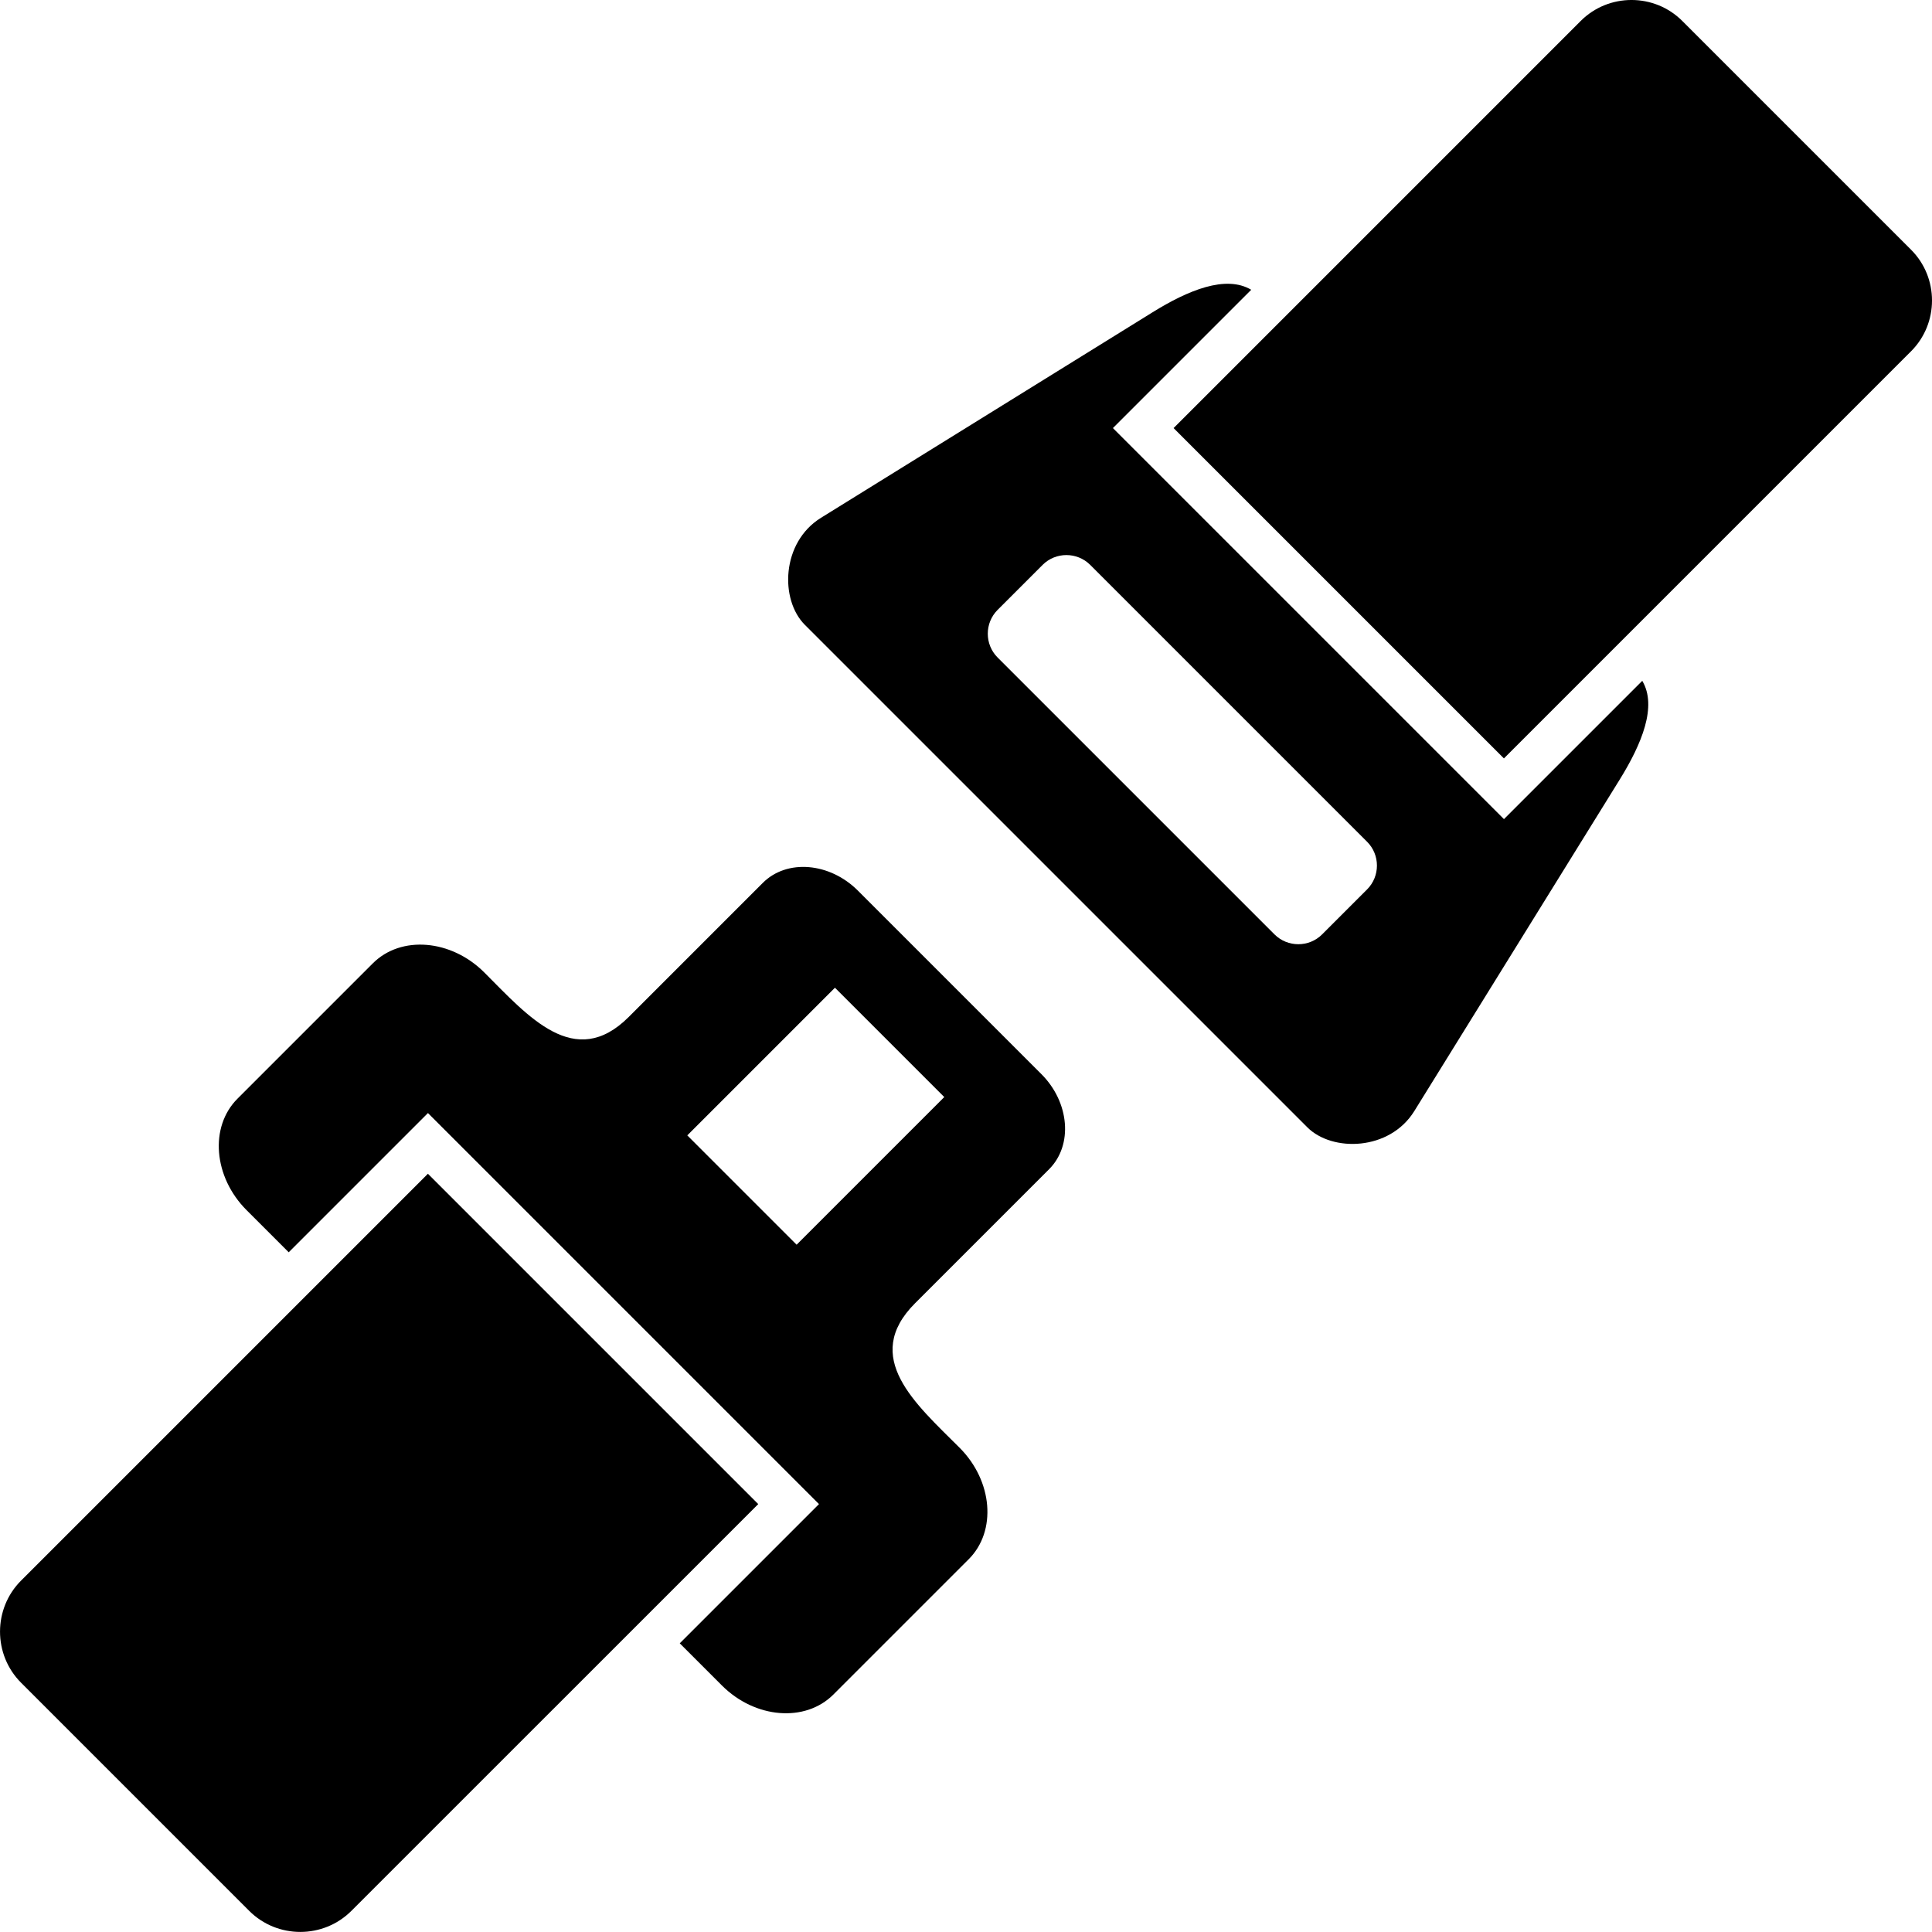
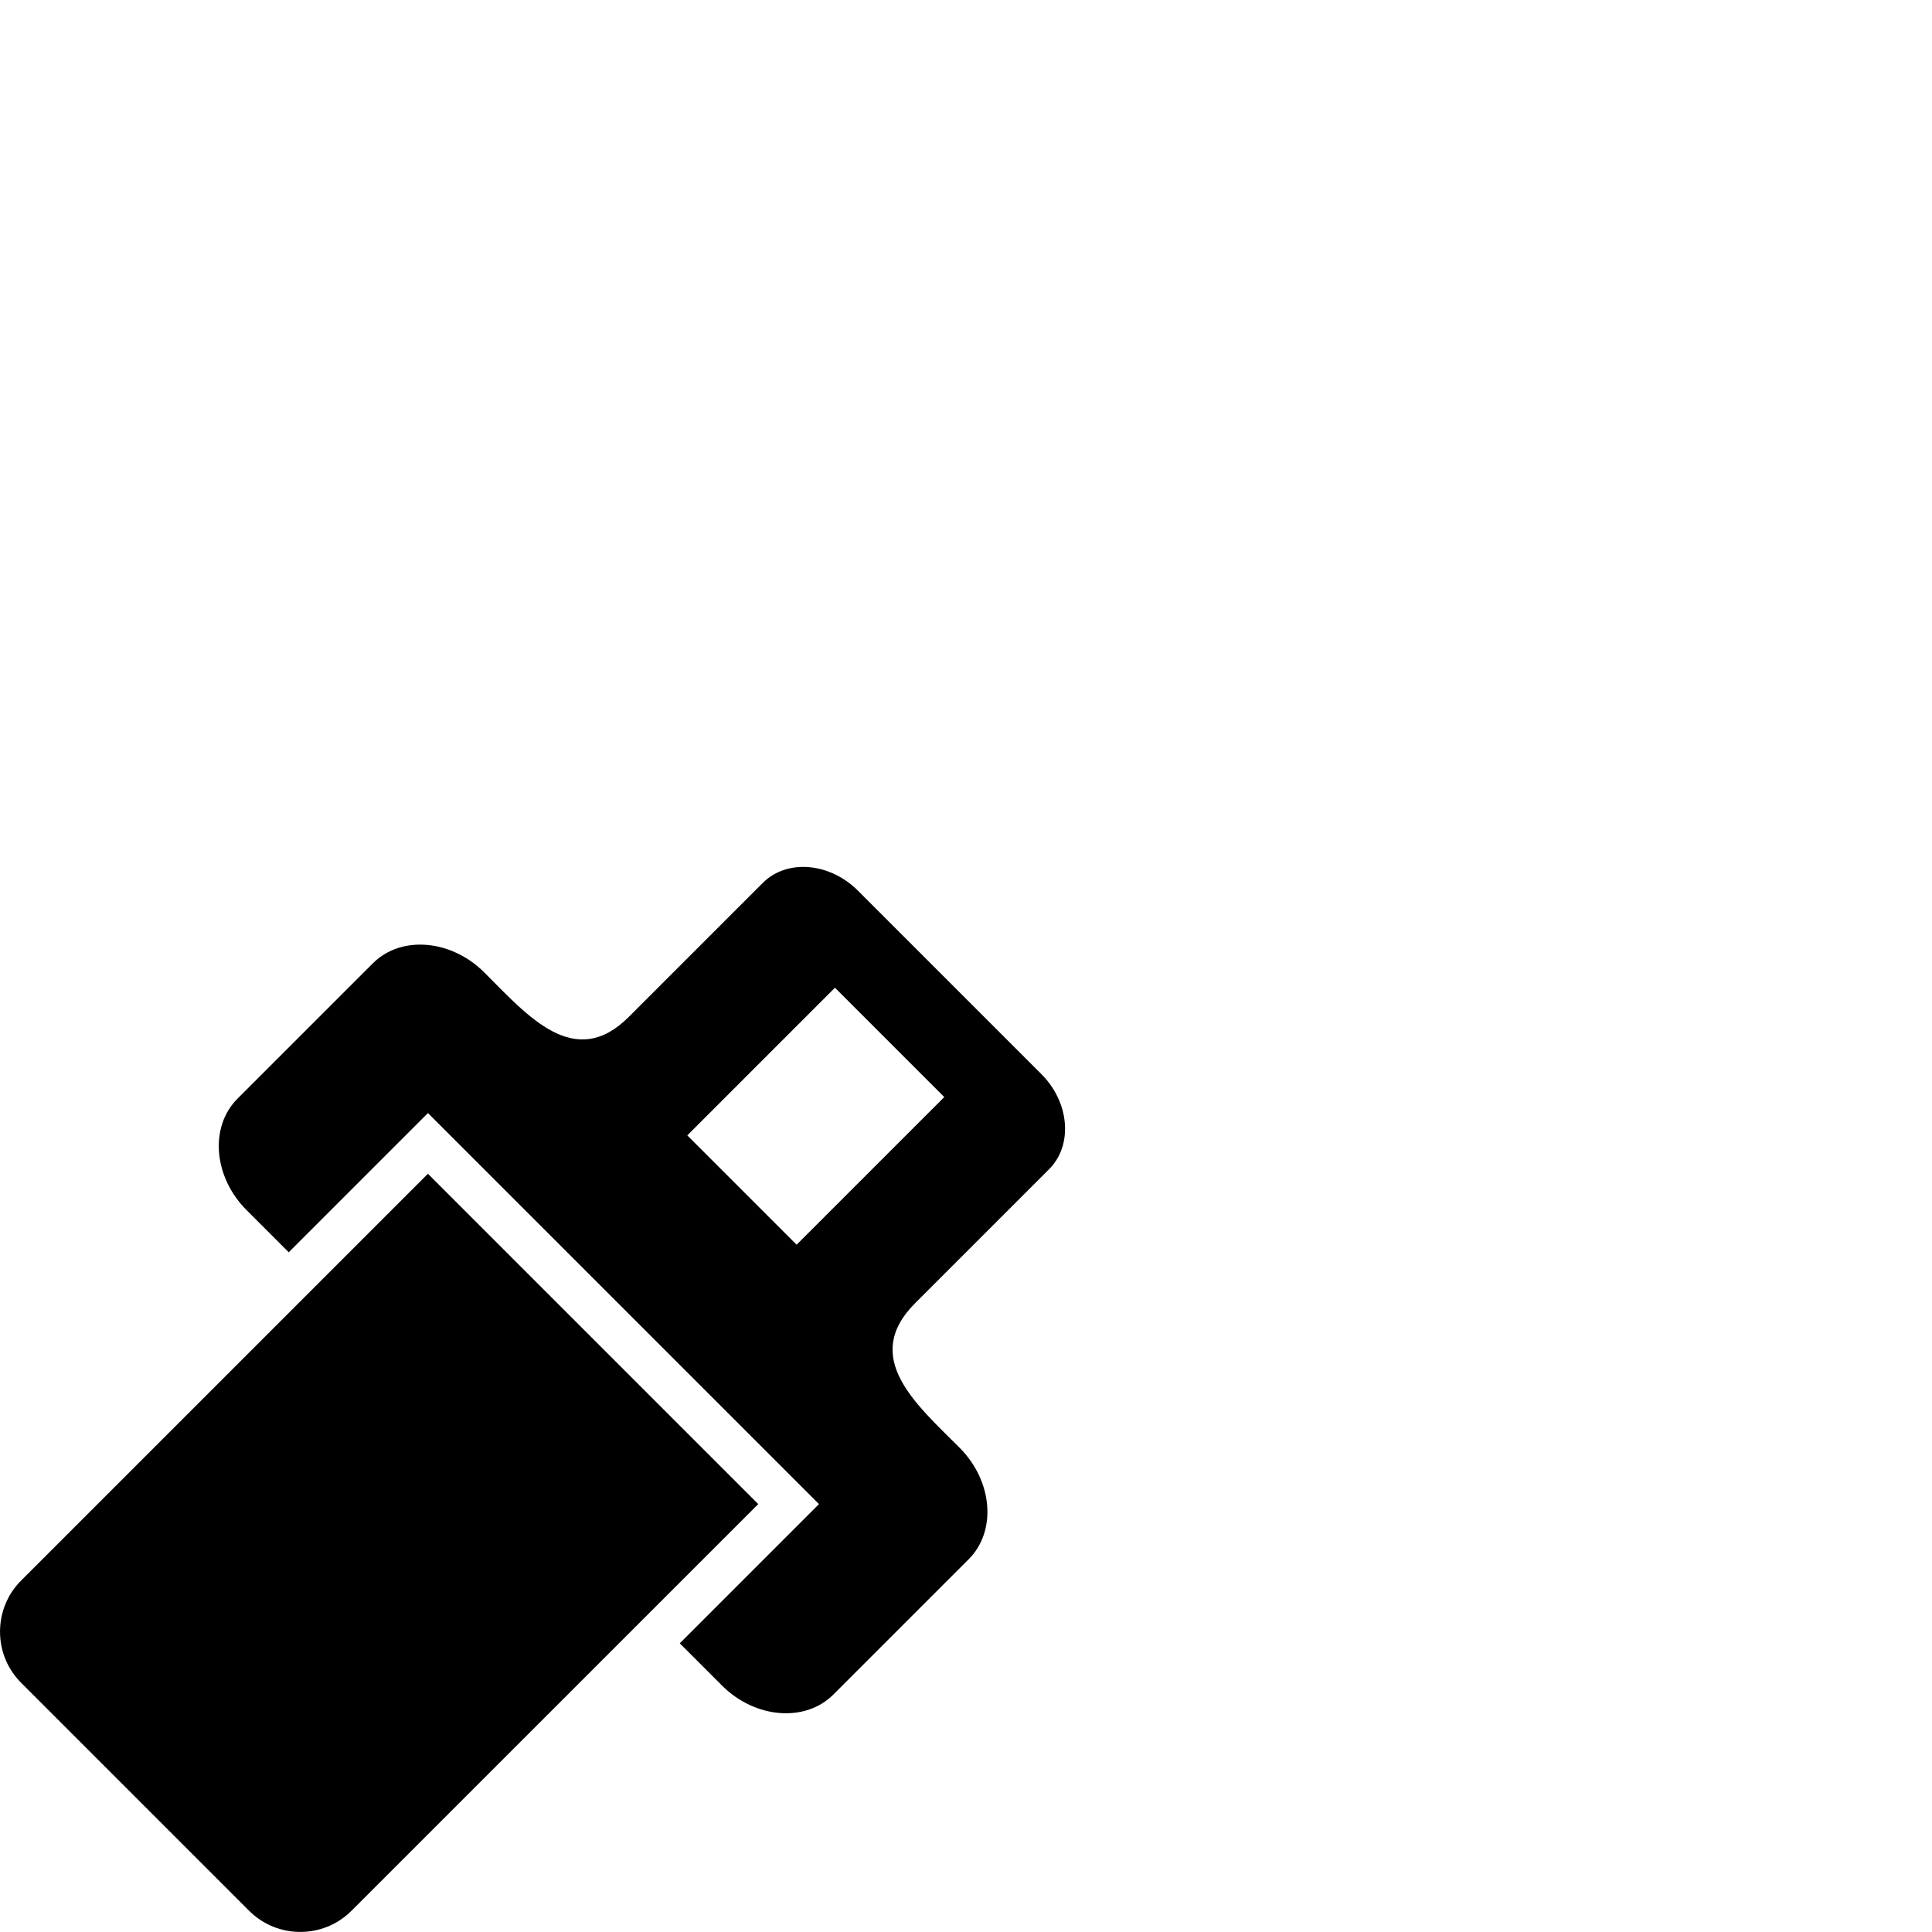
<svg xmlns="http://www.w3.org/2000/svg" clip-rule="evenodd" fill-rule="evenodd" height="512" viewBox="0 0 43.349 43.349" width="512">
  <g id="Layer_x0020_1">
    <g id="_264215760">
      <path id="_264216624" d="m21.53 32.483c-.986-.986-2.211-2.029-.997-3.243l3.007-3.007c.538-.538.46-1.499-.175-2.134l-4.115-4.115c-.635-.635-1.595-.714-2.134-.175l-3.007 3.007c-1.214 1.214-2.257-.011-3.243-.997-.744-.744-1.869-.836-2.5-.205l-3.038 3.038c-.631.631-.539 1.756.205 2.501l.945.945 3.124-3.124 8.774 8.774-3.124 3.124.945.945c.744.744 1.869.836 2.501.205l3.038-3.038c.631-.631.539-1.756-.205-2.5zm-3.656-4.555-2.453-2.453 3.313-3.313 2.453 2.453z" />
      <path id="_264216672" d="m17.013 33.748-7.412-7.412-9.128 9.128c-.63.63-.63 1.662 0 2.292l5.119 5.119c.63.63 1.662.63 2.292 0z" />
-       <path id="_264216336" d="m36.341 17.493c.497-.803.846-1.647.507-2.217l-3.103 3.103-8.774-8.774 3.103-3.103c-.57-.339-1.415.009-2.217.507l-7.436 4.609c-.894.554-.923 1.841-.363 2.401l11.274 11.274c.56.56 1.847.531 2.401-.363zm-5.666 1.395c.293.293.293.773 0 1.067l-1.011 1.011c-.293.293-.773.293-1.067 0l-6.214-6.214c-.293-.293-.293-.773 0-1.067l1.011-1.011c.293-.293.773-.293 1.067 0z" />
-       <path id="_264215808" d="m42.879 7.882c.627-.627.627-1.653 0-2.279l-5.133-5.133c-.627-.627-1.652-.627-2.279 0l-9.135 9.135 7.412 7.412z" />
    </g>
  </g>
</svg>